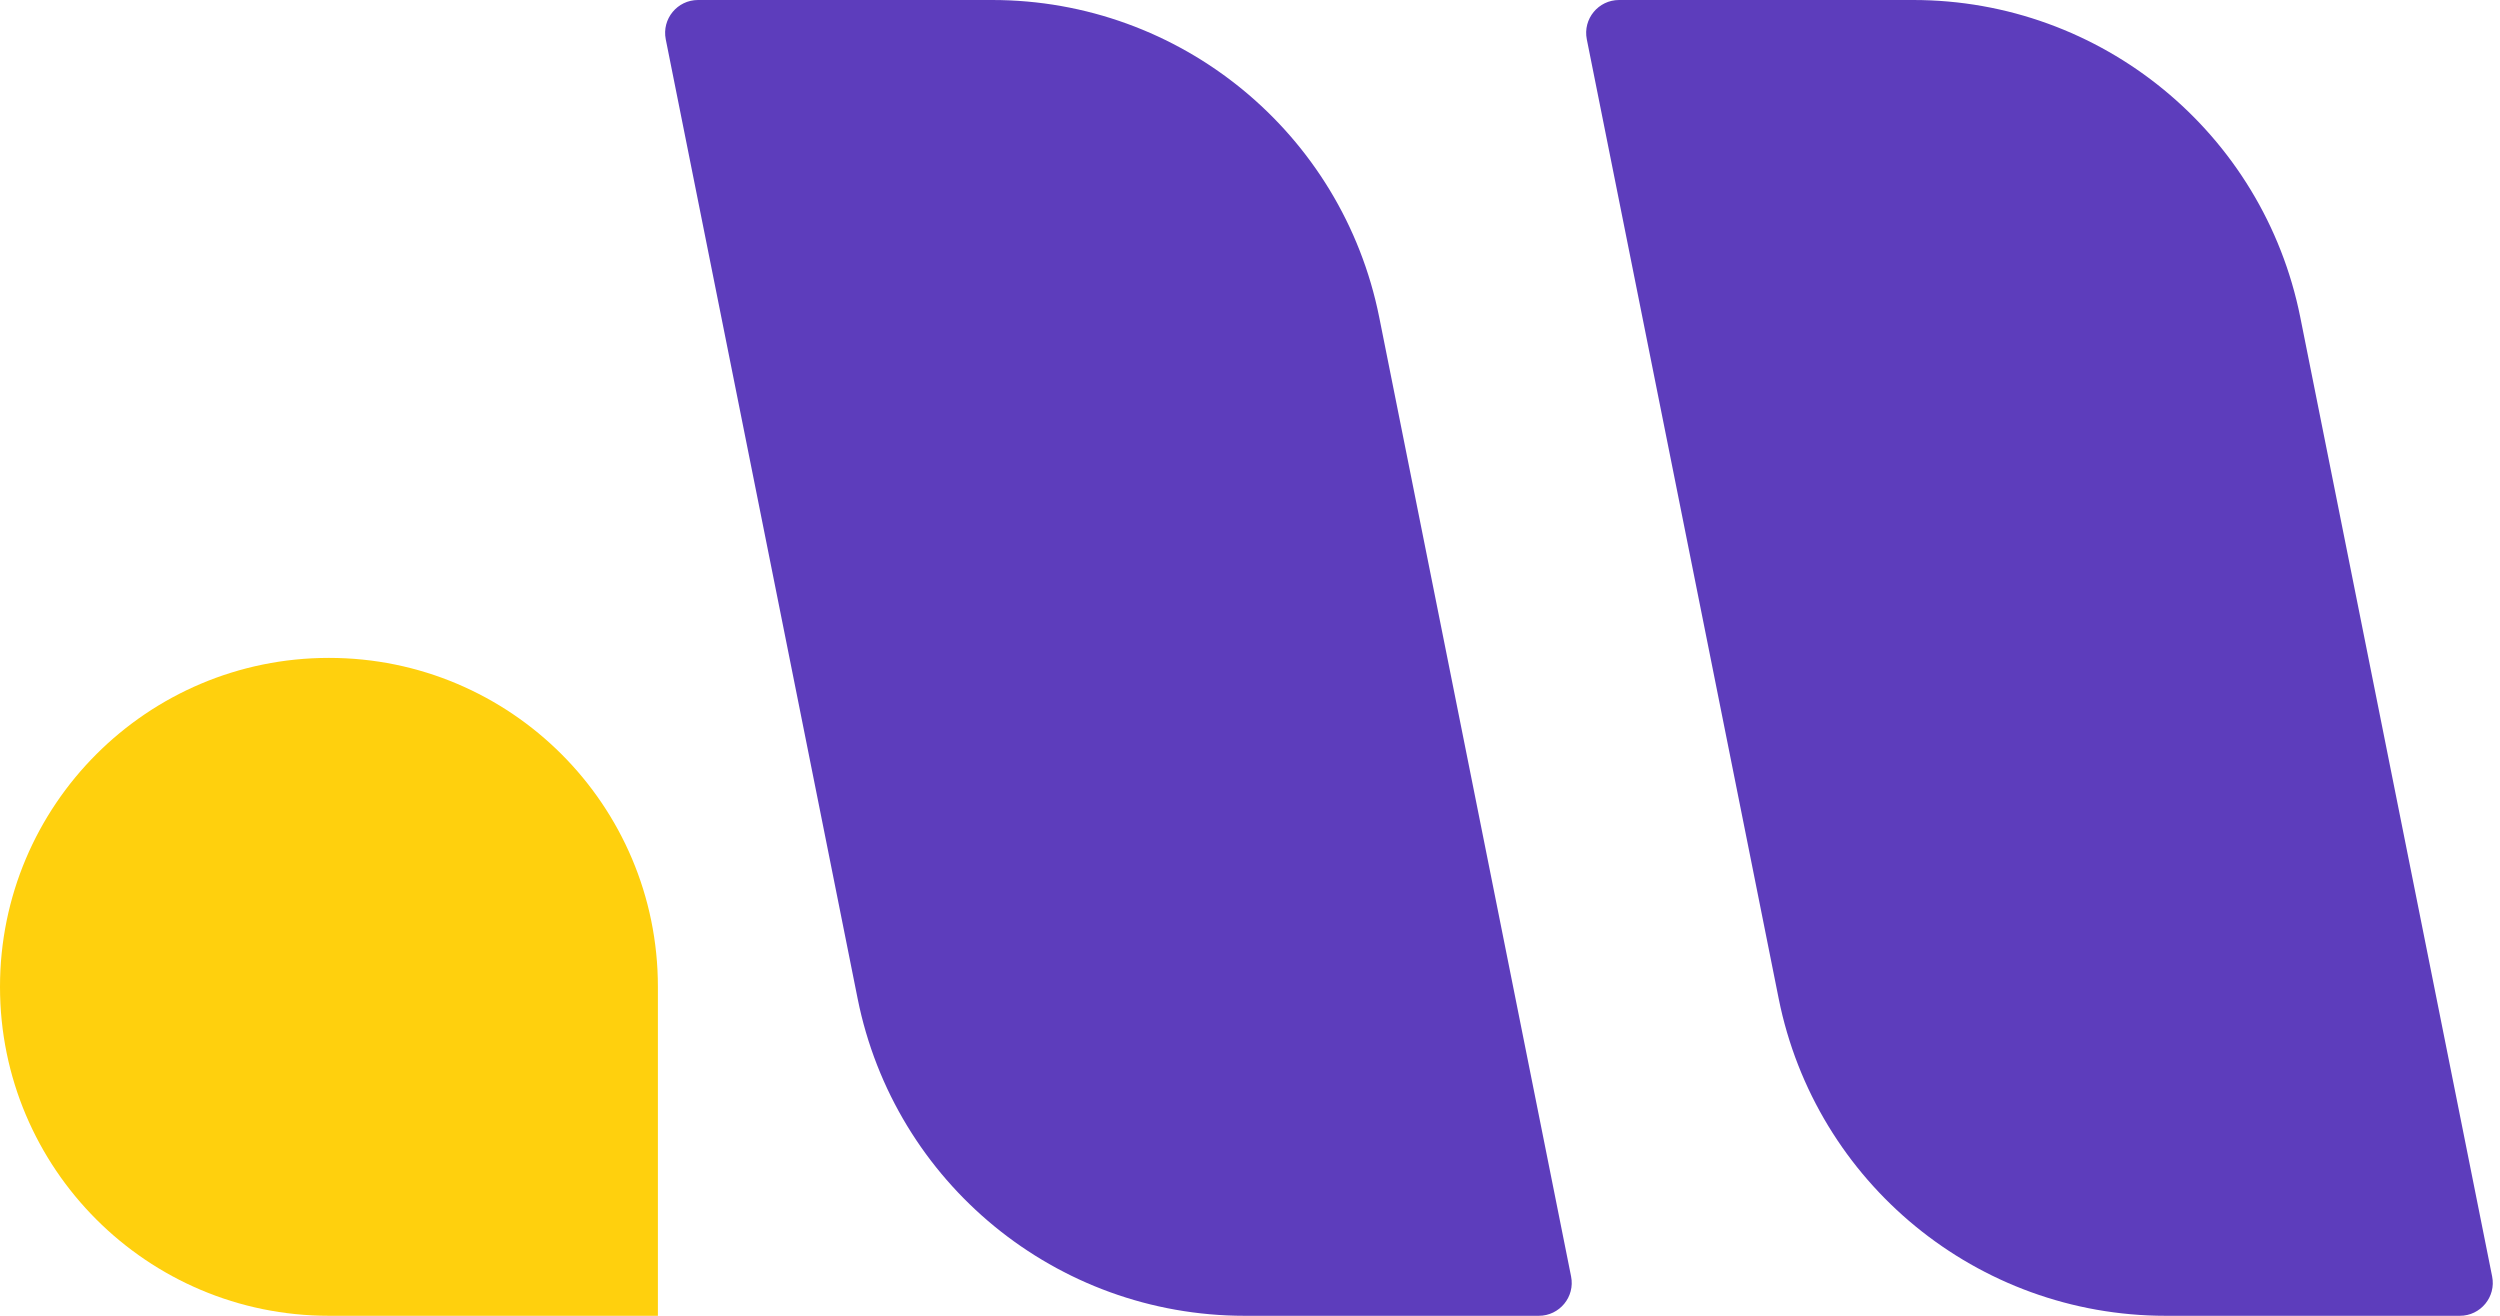
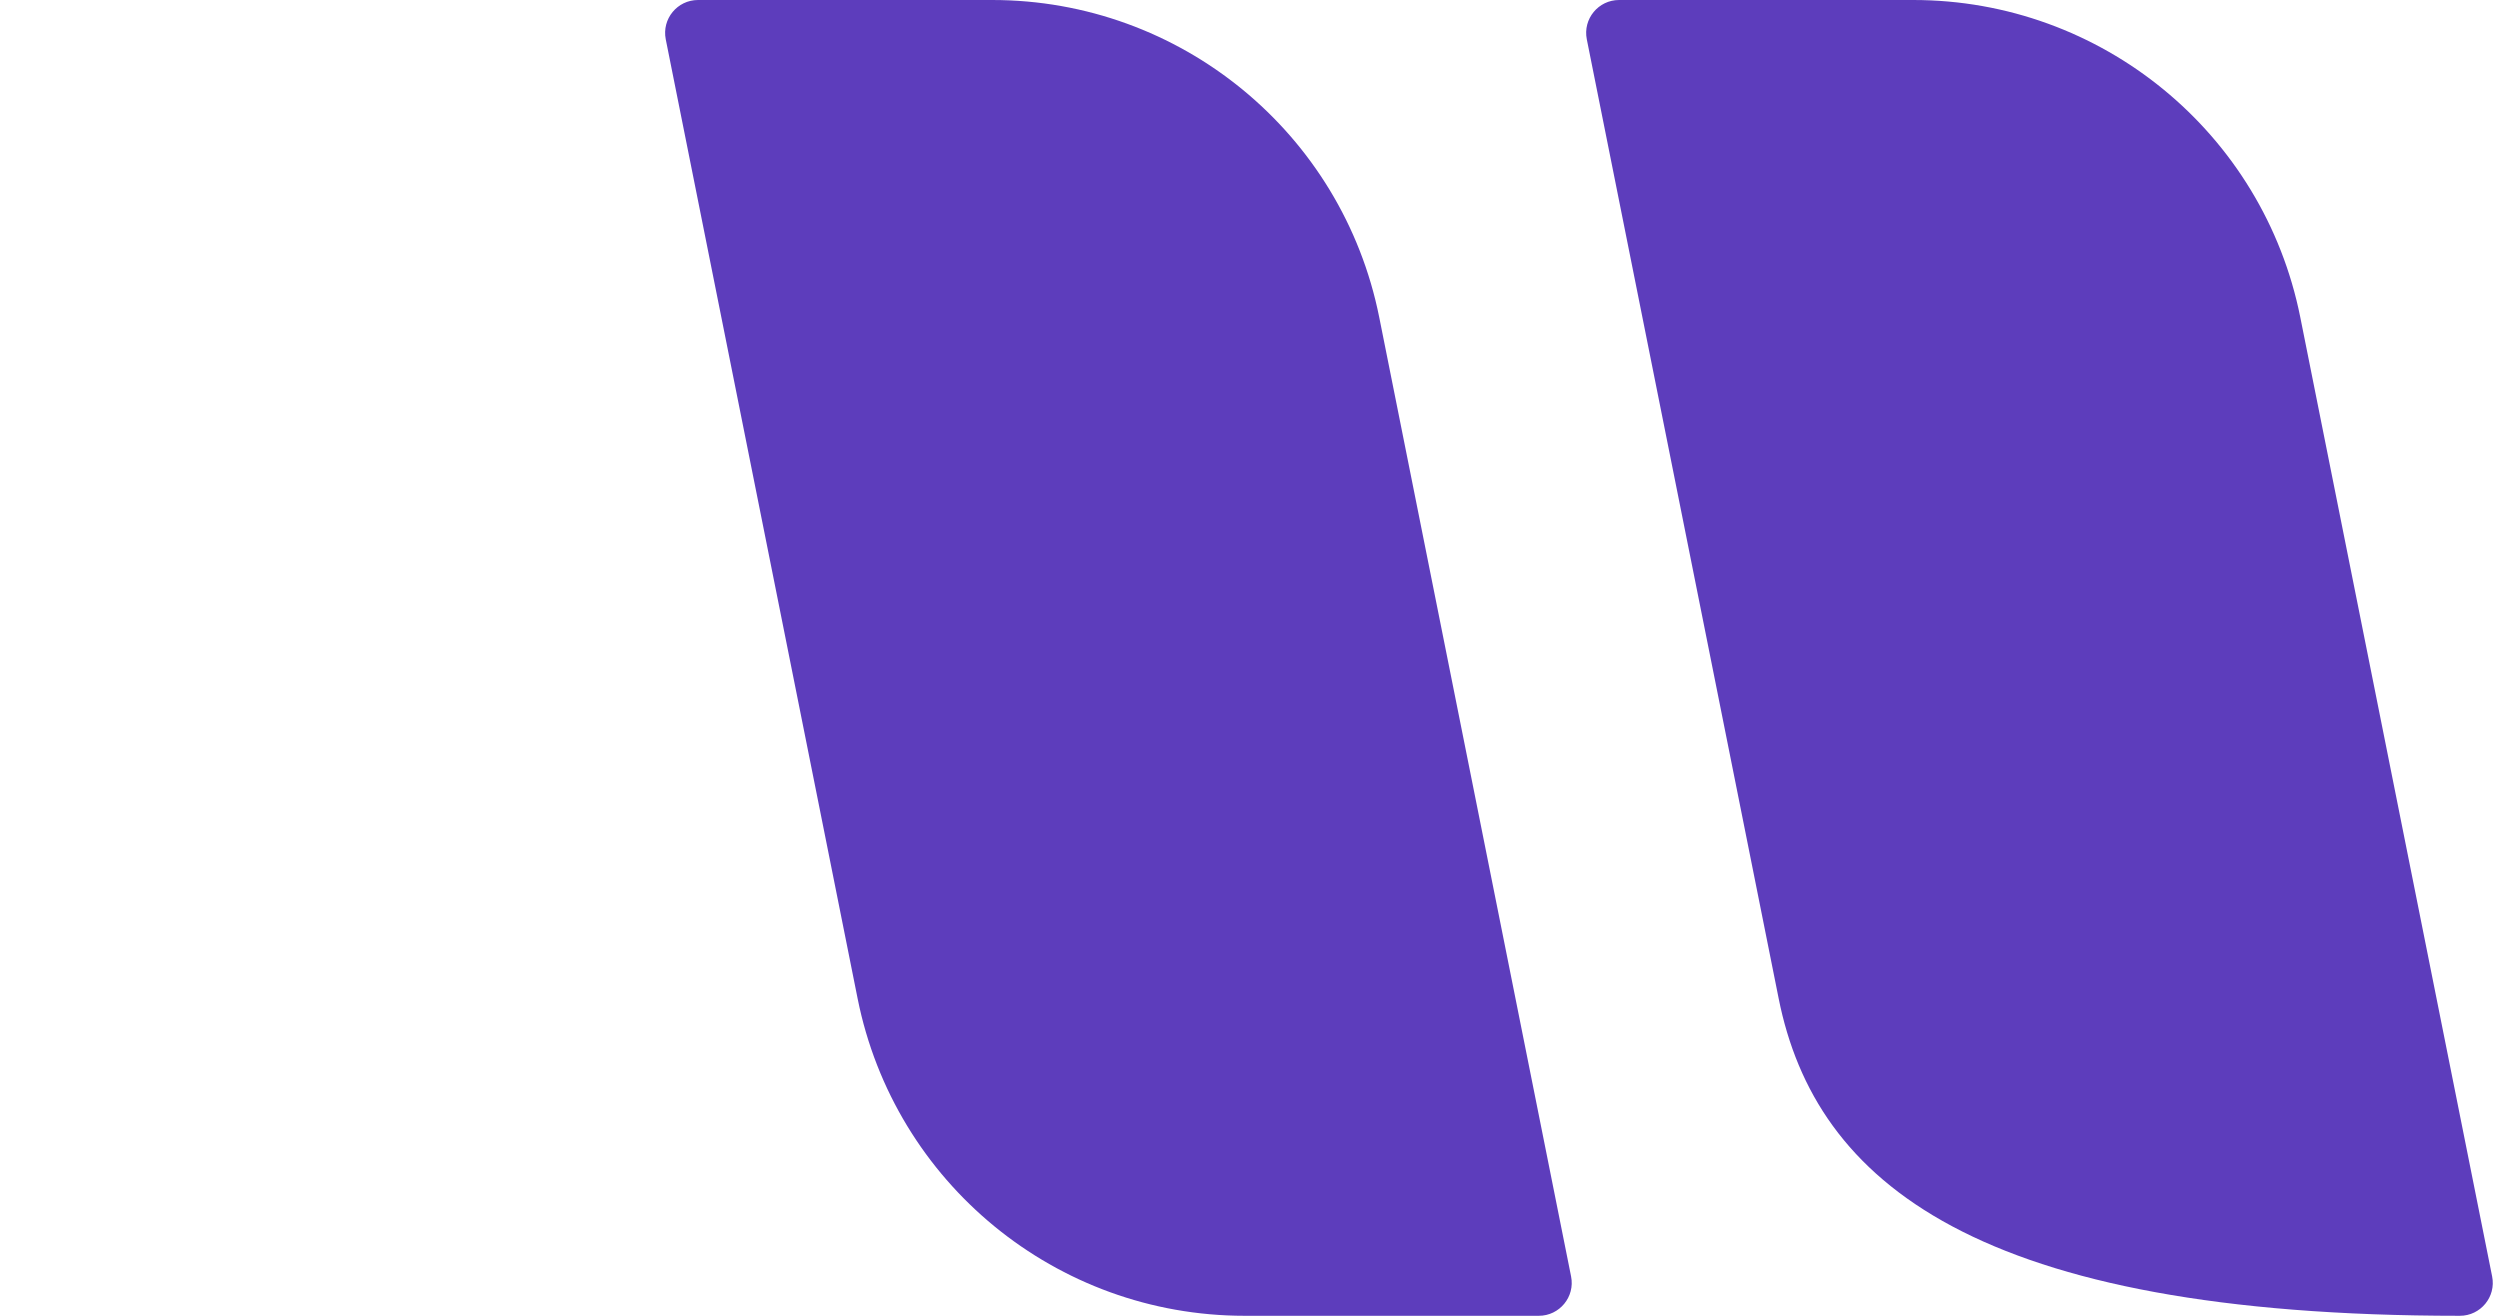
<svg xmlns="http://www.w3.org/2000/svg" width="76" height="40" viewBox="0 0 76 40" fill="none">
  <path d="M20.239 1.196C20.116 0.577 20.589 0 21.22 0H30.162C35.883 0 40.807 4.038 41.929 9.647L47.761 38.804C47.885 39.423 47.411 40 46.78 40H37.838C32.117 40 27.192 35.962 26.071 30.353L20.239 1.196Z" fill="#5D3DBC" />
-   <path d="M0 30C0 24.477 4.477 20 10 20C15.523 20 20 24.477 20 30V39.997C20 39.998 20 39.998 19.999 39.999C19.998 40 19.997 40 19.997 40H10C4.477 40 0 35.523 0 30Z" fill="#FFD00D" />
-   <path d="M48.239 1.196C48.115 0.577 48.589 0 49.22 0H58.162C63.883 0 68.808 4.038 69.929 9.647L75.761 38.804C75.885 39.423 75.411 40 74.78 40H65.838C60.117 40 55.193 35.962 54.071 30.353L48.239 1.196Z" fill="#5D3DBC" />
+   <path d="M48.239 1.196C48.115 0.577 48.589 0 49.22 0H58.162C63.883 0 68.808 4.038 69.929 9.647L75.761 38.804C75.885 39.423 75.411 40 74.78 40C60.117 40 55.193 35.962 54.071 30.353L48.239 1.196Z" fill="#5D3DBC" />
</svg>